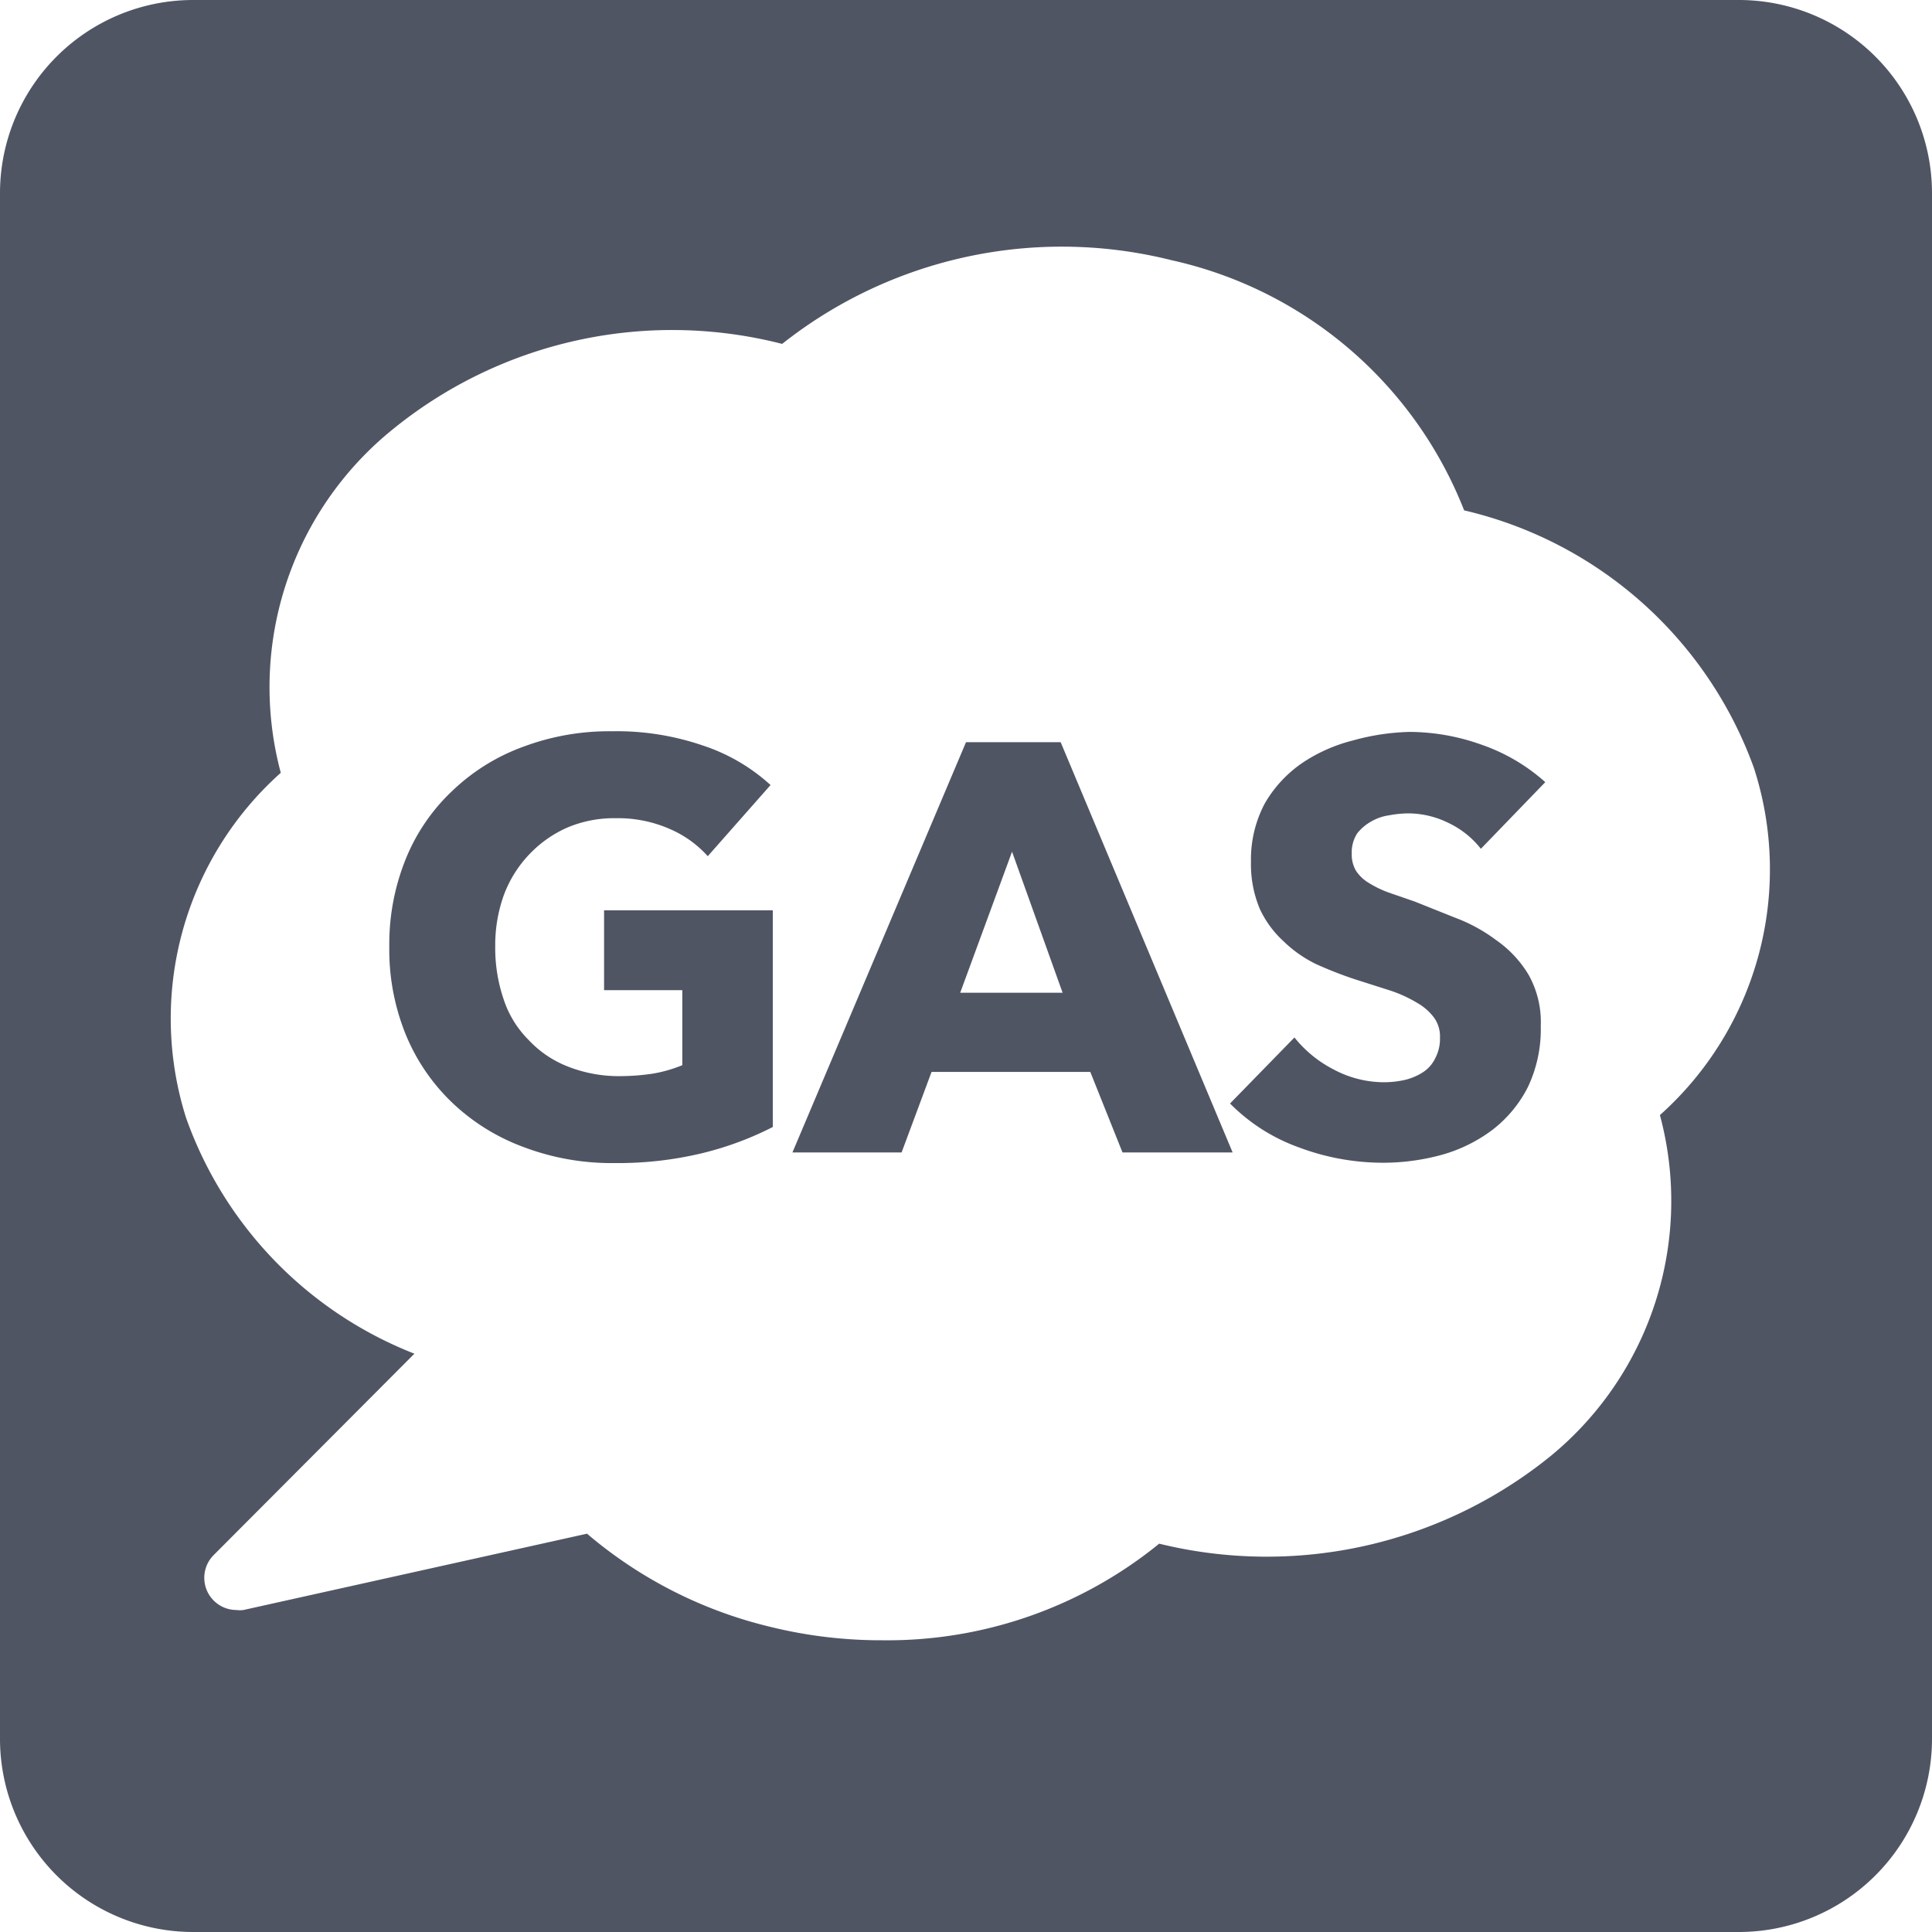
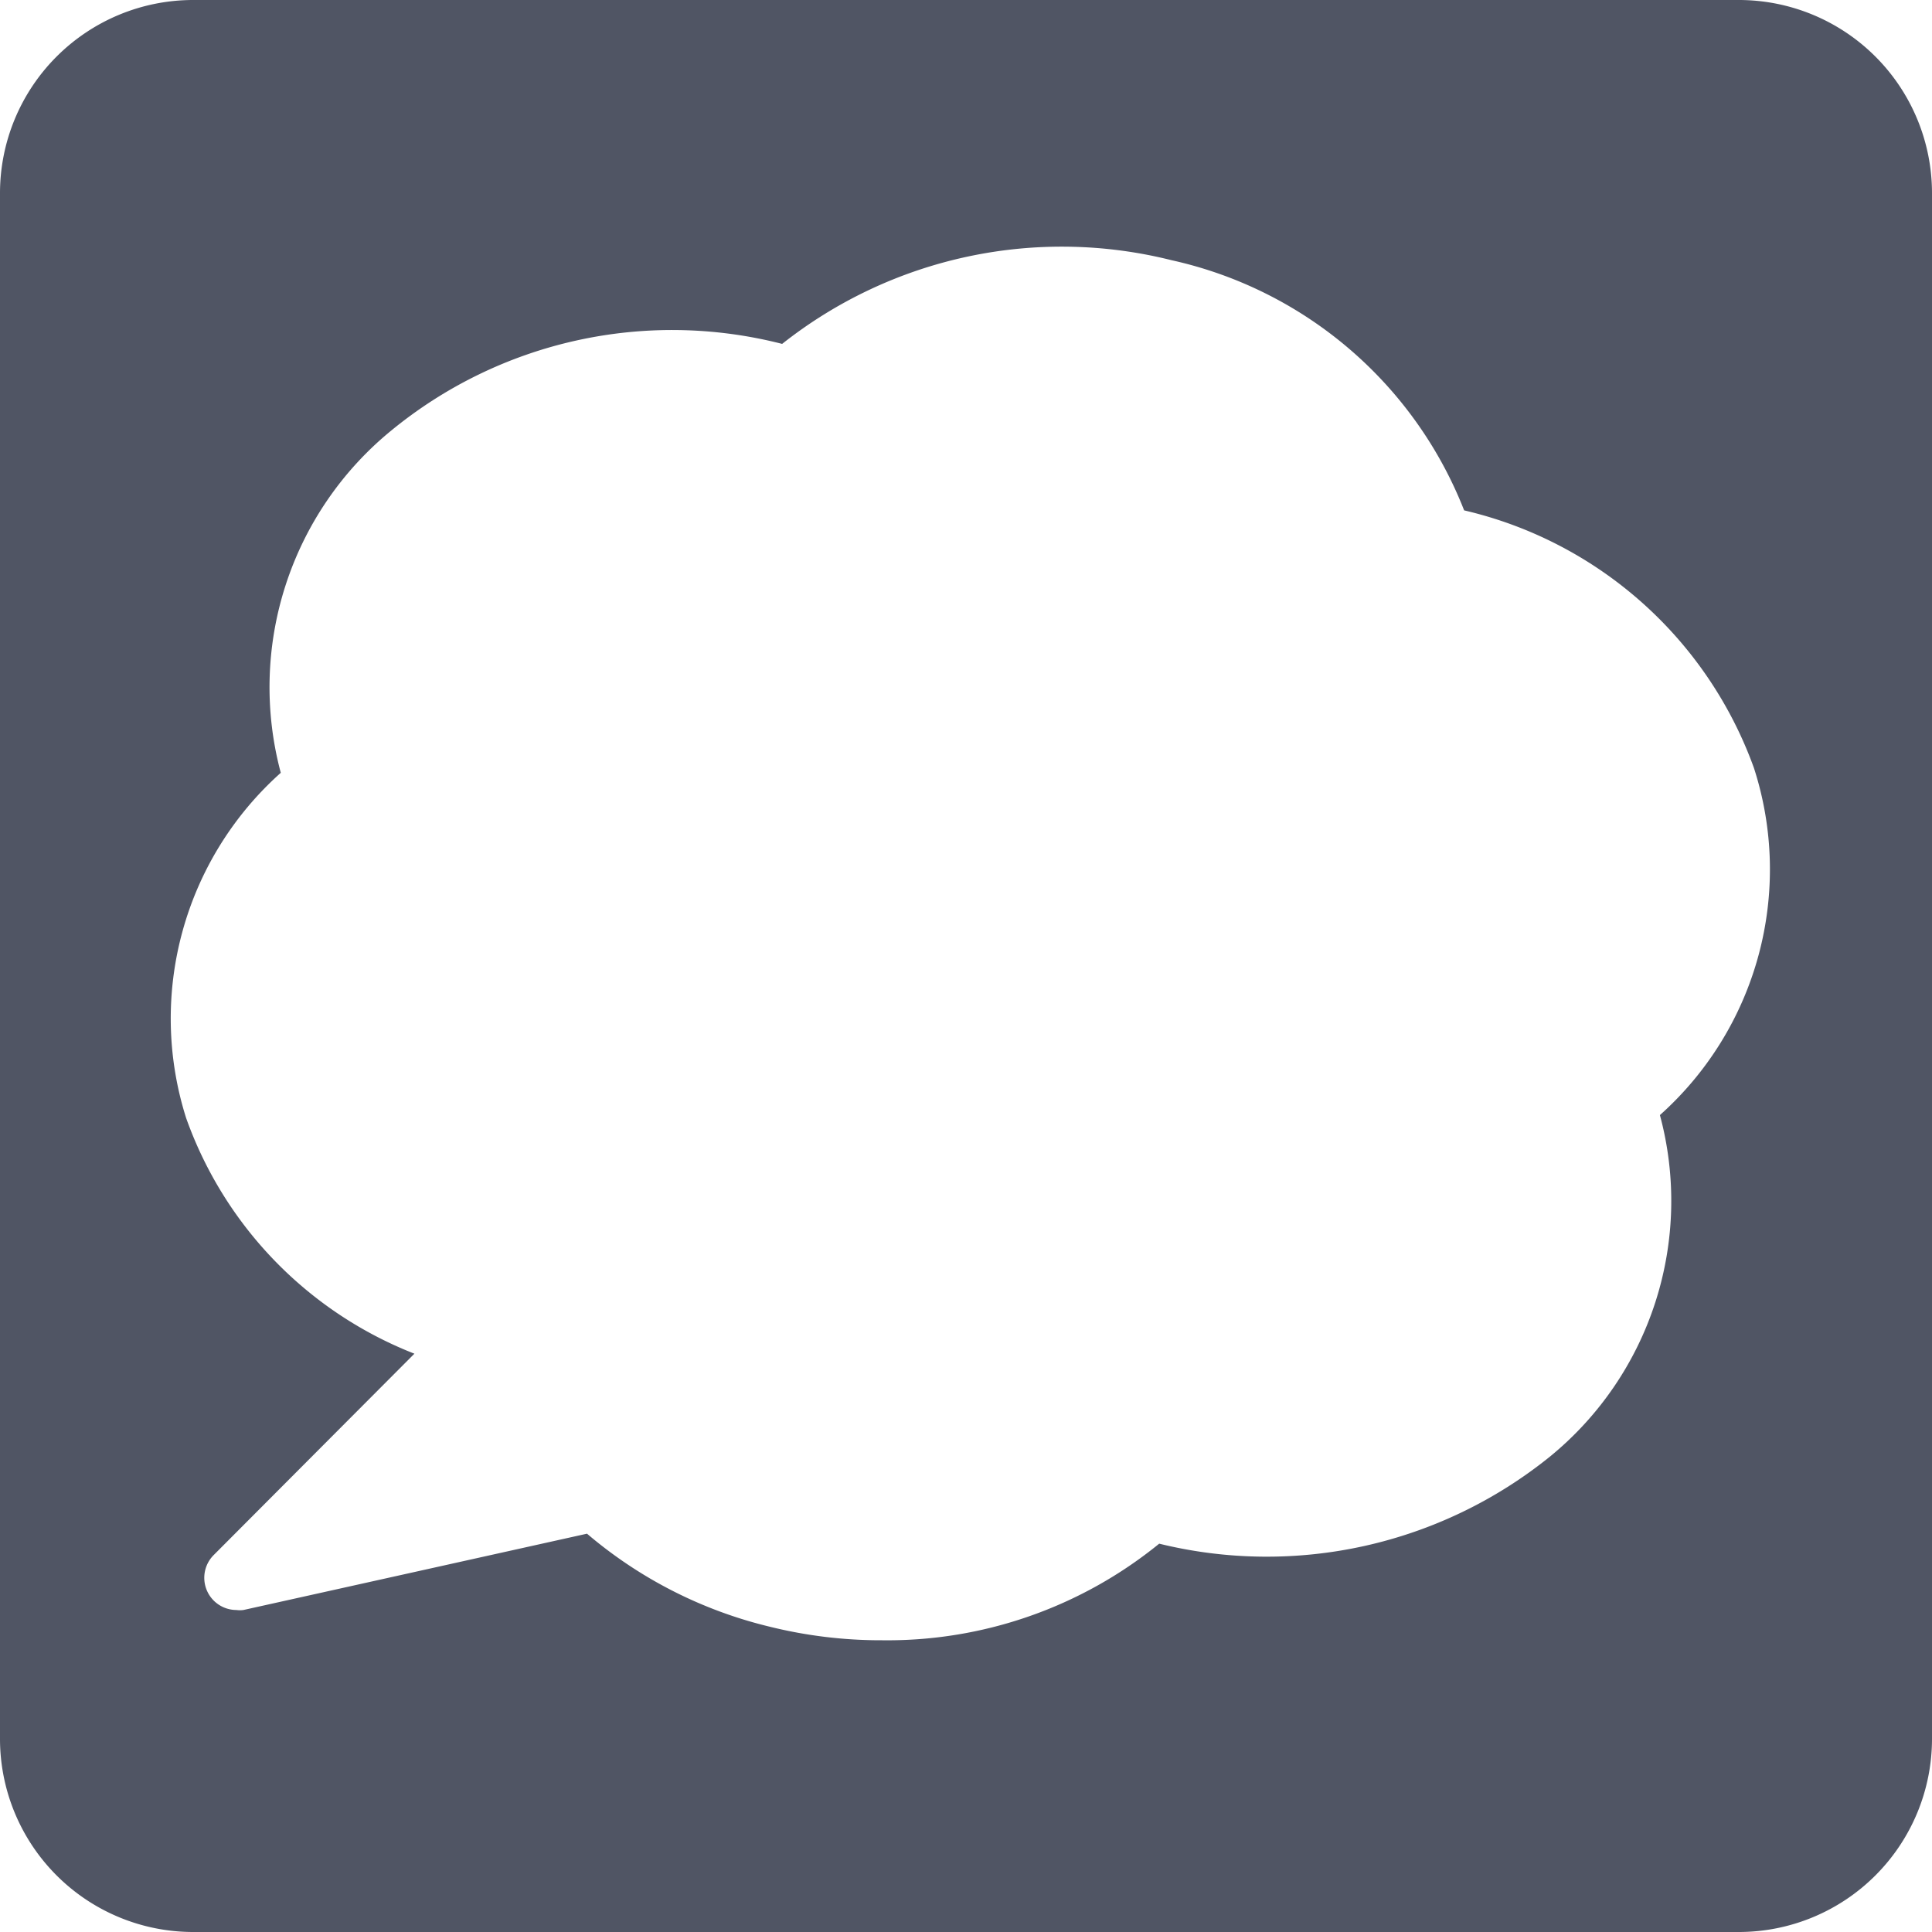
<svg xmlns="http://www.w3.org/2000/svg" id="レイヤー" viewBox="0 0 60 60">
  <defs>
    <style>.cls-1{fill:#505564;}</style>
  </defs>
  <title>spec_13</title>
-   <path class="cls-1" d="M30,23.05,24.61,35.79H28l.93-2.5h4.93l1,2.5h3.42L32.94,23.05Zm-.18,7.78,1.61-4.38L33,30.83Z" />
-   <path class="cls-1" d="M18.76,30.75h2.43v2.33a4.27,4.27,0,0,1-.9.26,6.83,6.83,0,0,1-1,.08,4.31,4.31,0,0,1-1.66-.3,3.31,3.31,0,0,1-1.22-.83A3.18,3.18,0,0,1,15.63,31a4.92,4.92,0,0,1-.25-1.62,4.58,4.58,0,0,1,.27-1.59,3.7,3.7,0,0,1,.79-1.26,3.65,3.65,0,0,1,1.18-.83,3.72,3.72,0,0,1,1.5-.29,4,4,0,0,1,1.67.33,3.37,3.37,0,0,1,1.19.85l1.95-2.21a5.8,5.8,0,0,0-2.11-1.23A8.24,8.24,0,0,0,19,22.71a7.59,7.59,0,0,0-2.72.47,6.28,6.28,0,0,0-2.19,1.34,6,6,0,0,0-1.47,2.11,7.05,7.05,0,0,0-.53,2.77,7,7,0,0,0,.52,2.75,6.16,6.16,0,0,0,1.45,2.11,6.44,6.44,0,0,0,2.22,1.37,7.71,7.71,0,0,0,2.81.49,11.18,11.18,0,0,0,2.73-.31A10,10,0,0,0,24,35V28.27H18.76Z" />
  <path class="cls-1" d="M54,0H6A6,6,0,0,0,0,6V54a6,6,0,0,0,6,6H54a6,6,0,0,0,6-6V6A6,6,0,0,0,54,0ZM51.55,34.63a10.25,10.25,0,0,1-3.42,10.61A14,14,0,0,1,36,47.94a13.37,13.37,0,0,1-8.6,3,14.36,14.36,0,0,1-3.49-.42,13.68,13.68,0,0,1-5.68-2.89L7.56,50a.82.82,0,0,1-.22,0,1,1,0,0,1-.71-1.7l6.24-6.26a12.27,12.27,0,0,1-7.09-7.32A10.23,10.23,0,0,1,8.72,24a10.29,10.29,0,0,1,3.42-10.62,13.75,13.75,0,0,1,12.15-2.7A14,14,0,0,1,36.38,8.08a12.71,12.71,0,0,1,9.09,7.77,12.61,12.61,0,0,1,9,8A10.23,10.23,0,0,1,51.55,34.63Z" />
-   <path class="cls-1" d="M42.57,25.52a1.55,1.55,0,0,1,.57-.2,3.34,3.34,0,0,1,.62-.06,2.85,2.85,0,0,1,1.23.3,2.81,2.81,0,0,1,1,.8l2-2.07a5.82,5.82,0,0,0-2-1.17,6.69,6.69,0,0,0-2.21-.39A7.17,7.17,0,0,0,42,23a5,5,0,0,0-1.58.71,3.87,3.87,0,0,0-1.14,1.24,3.71,3.71,0,0,0-.43,1.82,3.57,3.57,0,0,0,.28,1.47,3.19,3.19,0,0,0,.74,1,3.88,3.88,0,0,0,1,.7,12.44,12.44,0,0,0,1.2.47l1.13.36a4.22,4.22,0,0,1,.82.38,1.7,1.7,0,0,1,.52.46,1,1,0,0,1,.18.61,1.3,1.3,0,0,1-.15.65,1.06,1.06,0,0,1-.38.43,1.81,1.81,0,0,1-.57.24,3,3,0,0,1-.67.07,3.33,3.33,0,0,1-1.52-.39,3.76,3.76,0,0,1-1.23-1l-2,2.05a5.7,5.7,0,0,0,2.13,1.36,7.43,7.43,0,0,0,2.64.48,6.89,6.89,0,0,0,1.82-.25,4.72,4.72,0,0,0,1.57-.78,3.9,3.9,0,0,0,1.09-1.32,4.19,4.19,0,0,0,.4-1.9,3,3,0,0,0-.38-1.59,3.5,3.5,0,0,0-1-1.07,5.1,5.1,0,0,0-1.28-.7L43.94,28l-.81-.28a3.26,3.26,0,0,1-.62-.3,1.22,1.22,0,0,1-.4-.38,1,1,0,0,1-.13-.54,1.08,1.08,0,0,1,.17-.62A1.46,1.46,0,0,1,42.57,25.52Z" />
</svg>